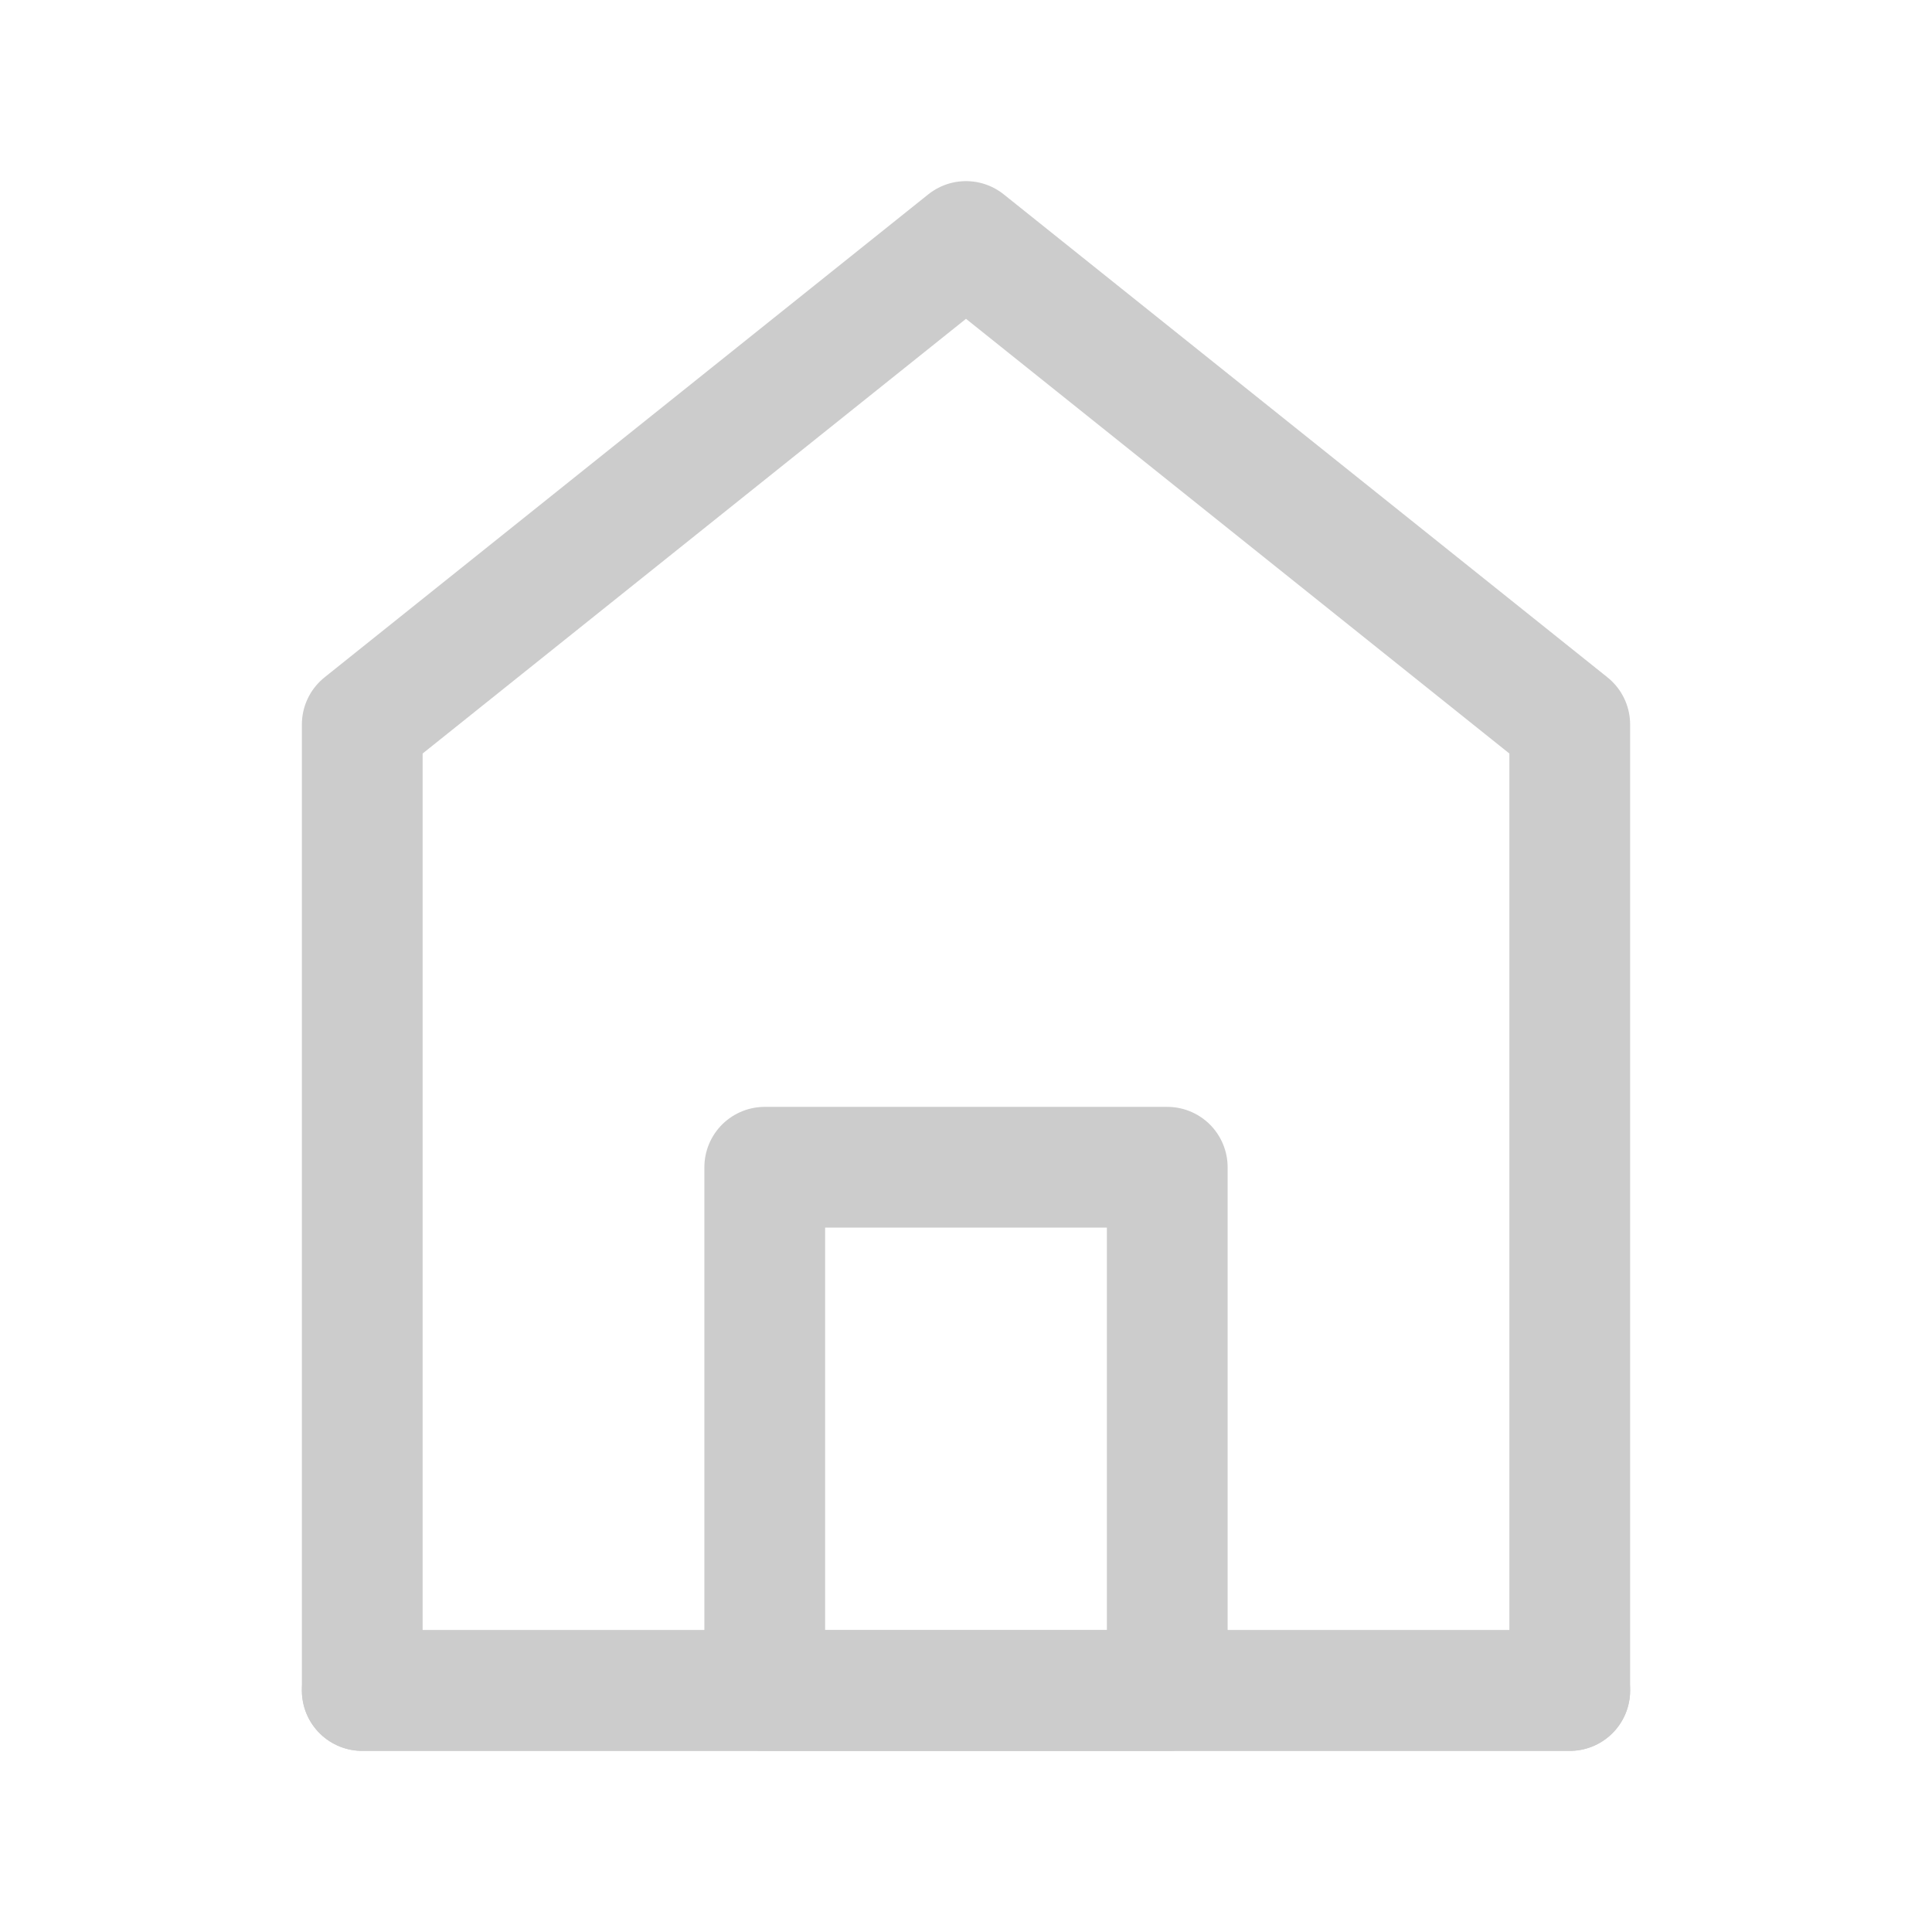
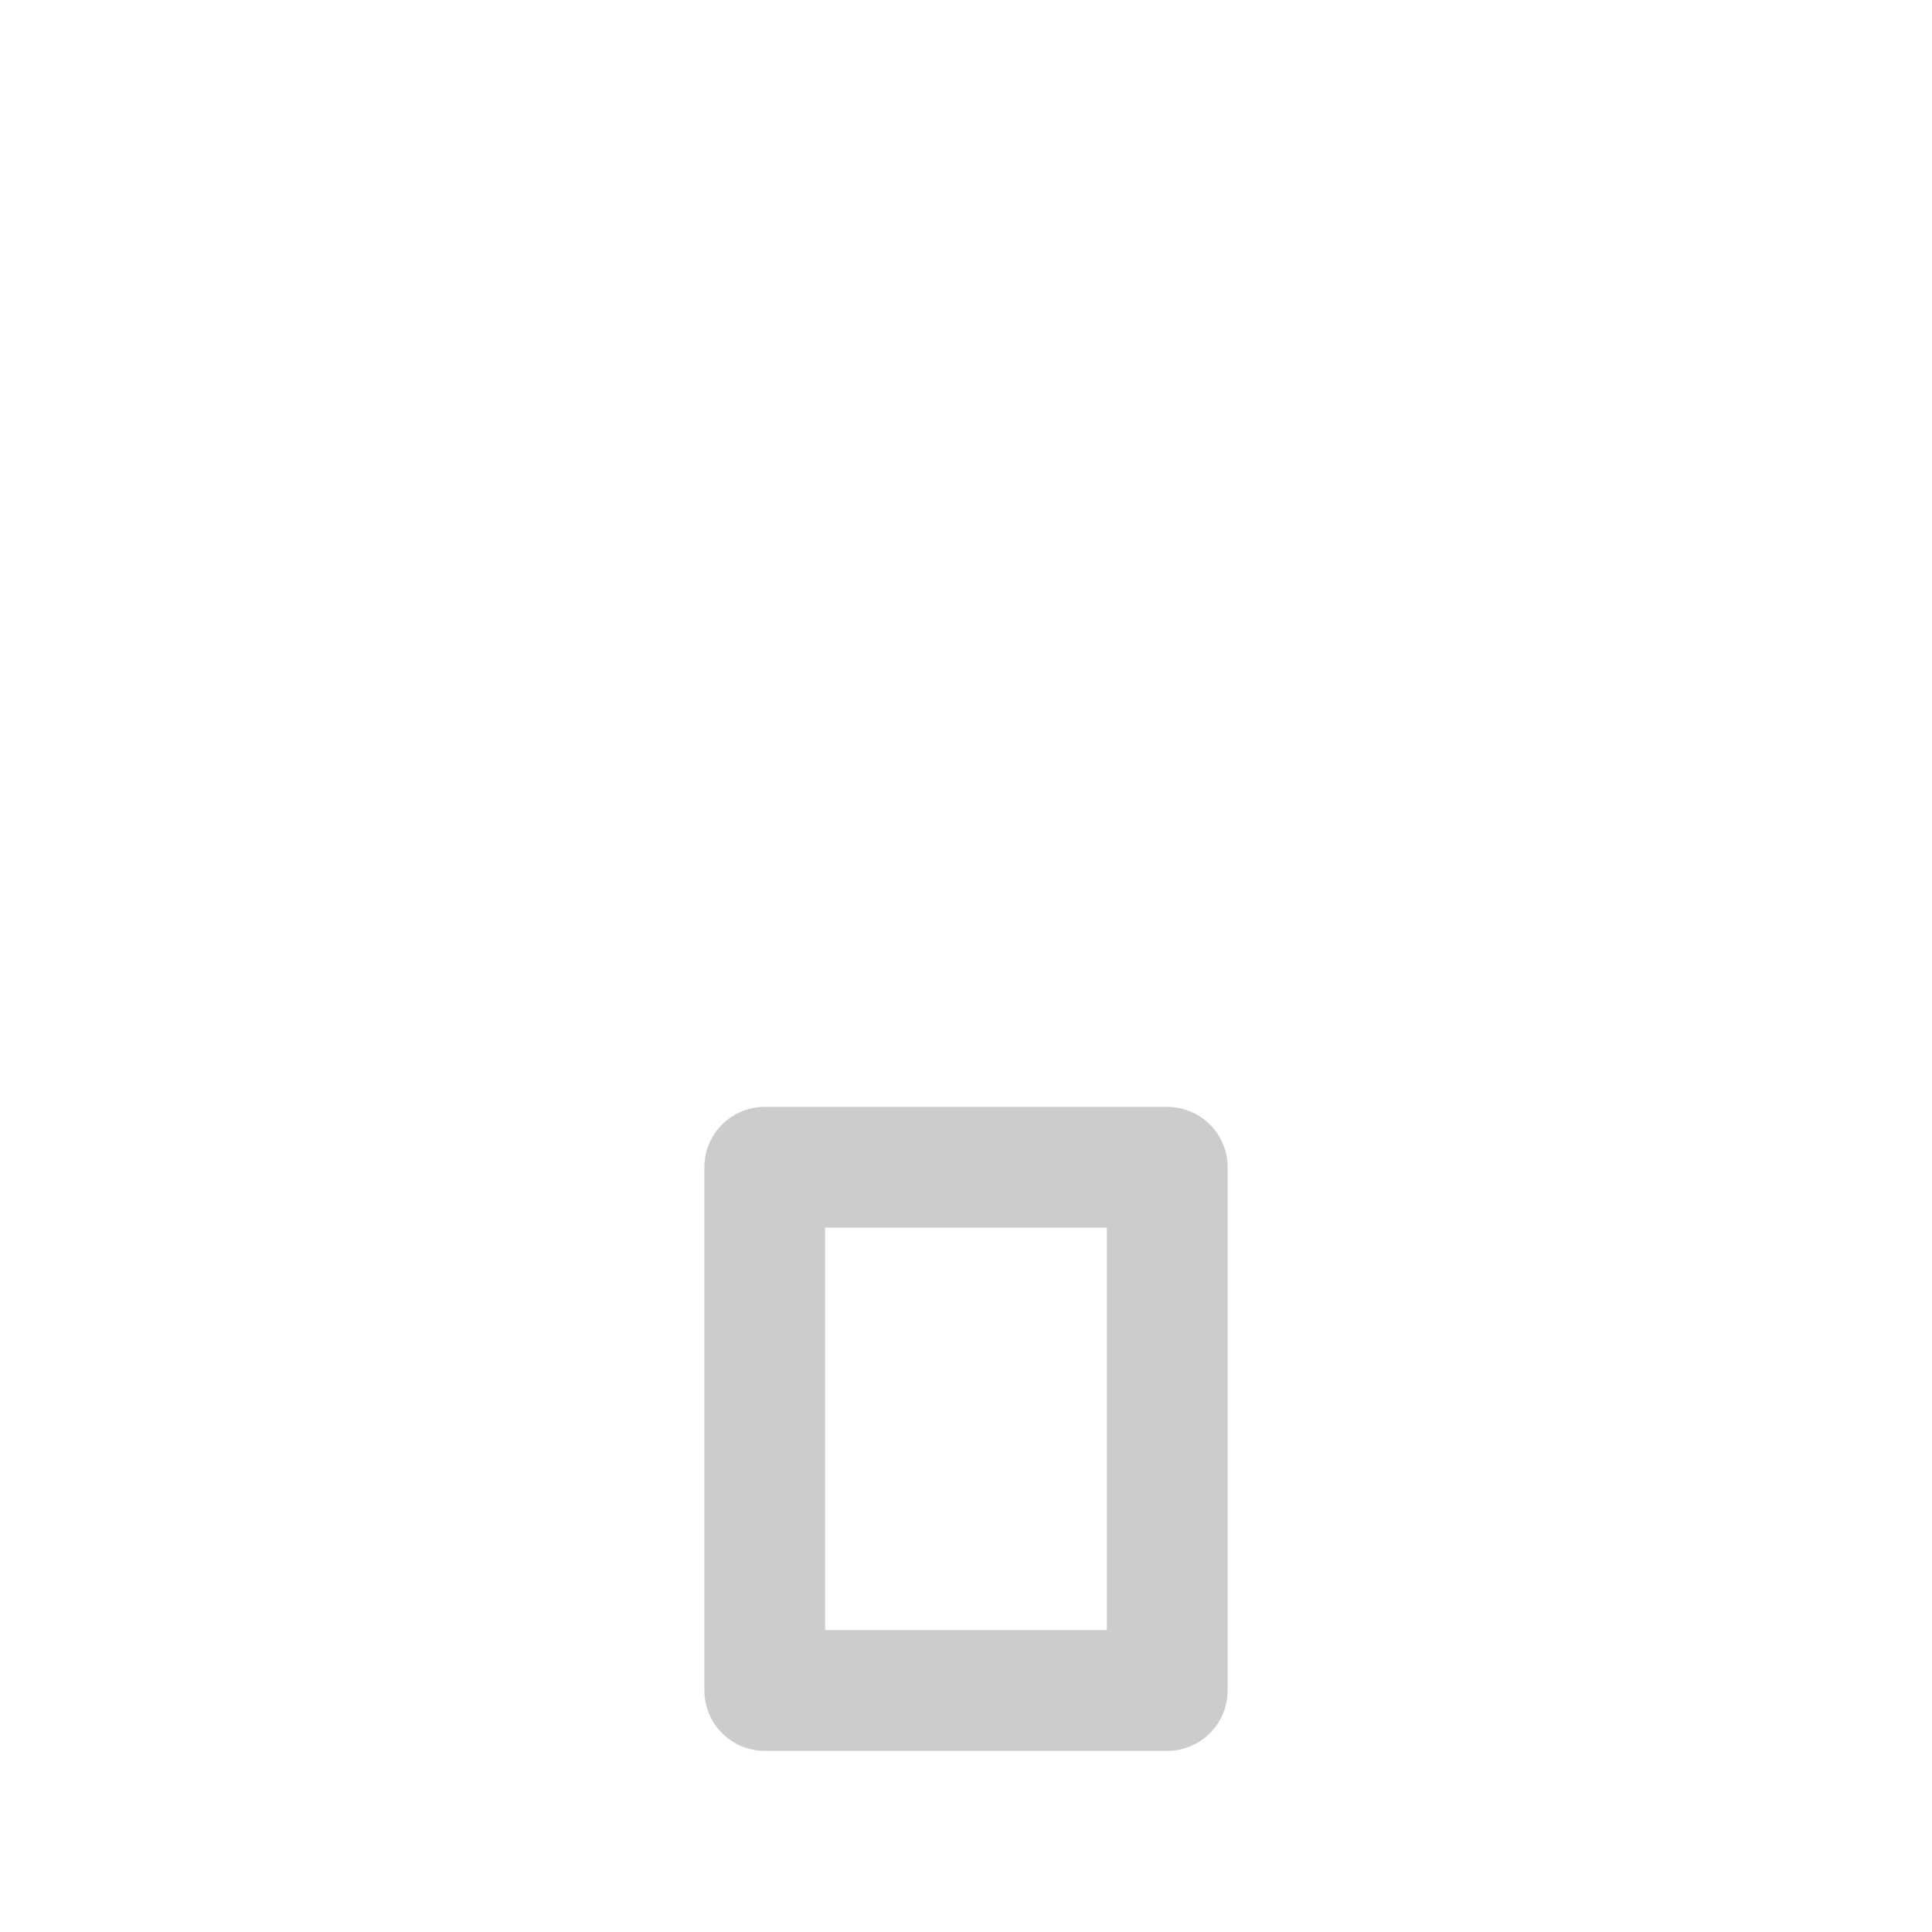
<svg xmlns="http://www.w3.org/2000/svg" width="24" height="24" viewBox="0 0 24 24" fill="none">
  <desc>
			Created with Pixso.
	</desc>
  <defs>
    <clipPath id="clip7_6">
      <rect id="Home" width="24" height="24" fill="white" fill-opacity="0" />
    </clipPath>
  </defs>
  <g clip-path="url(#clip7_6)">
-     <path id="path" d="M4.5 9L4.5 21L19.5 21L19.5 9L12 3L4.5 9Z" fill="#000000" fill-opacity="0" fill-rule="nonzero" />
-     <path id="path" d="M4.5 21L19.5 21L19.5 9L12 3L4.5 9L4.5 21Z" stroke="#CCCCCC" stroke-opacity="1" stroke-width="1.5" stroke-linejoin="round" />
-     <path id="path" d="M9.5 14.5L9.5 21L14.5 21L14.5 14.5L9.5 14.5Z" fill="#000000" fill-opacity="0" fill-rule="nonzero" />
    <path id="path" d="M9.5 21L14.5 21L14.5 14.5L9.5 14.5L9.5 21Z" stroke="#CCCCCC" stroke-opacity="1" stroke-width="1.5" stroke-linejoin="round" />
-     <path id="path" d="M4.52 21.73L4.5 21.75C4.08 21.75 3.75 21.42 3.75 21C3.75 20.58 4.08 20.25 4.5 20.25L4.52 20.27L4.52 21.73ZM19.48 20.27L19.5 20.25C19.91 20.25 20.25 20.58 20.25 21C20.25 21.42 19.91 21.75 19.5 21.75L19.48 21.73L19.48 20.27Z" fill="#000000" fill-opacity="0" fill-rule="nonzero" />
-     <path id="path" d="M4.5 21L19.5 21" stroke="#CCCCCC" stroke-opacity="1" stroke-width="1.5" stroke-linecap="round" />
  </g>
</svg>